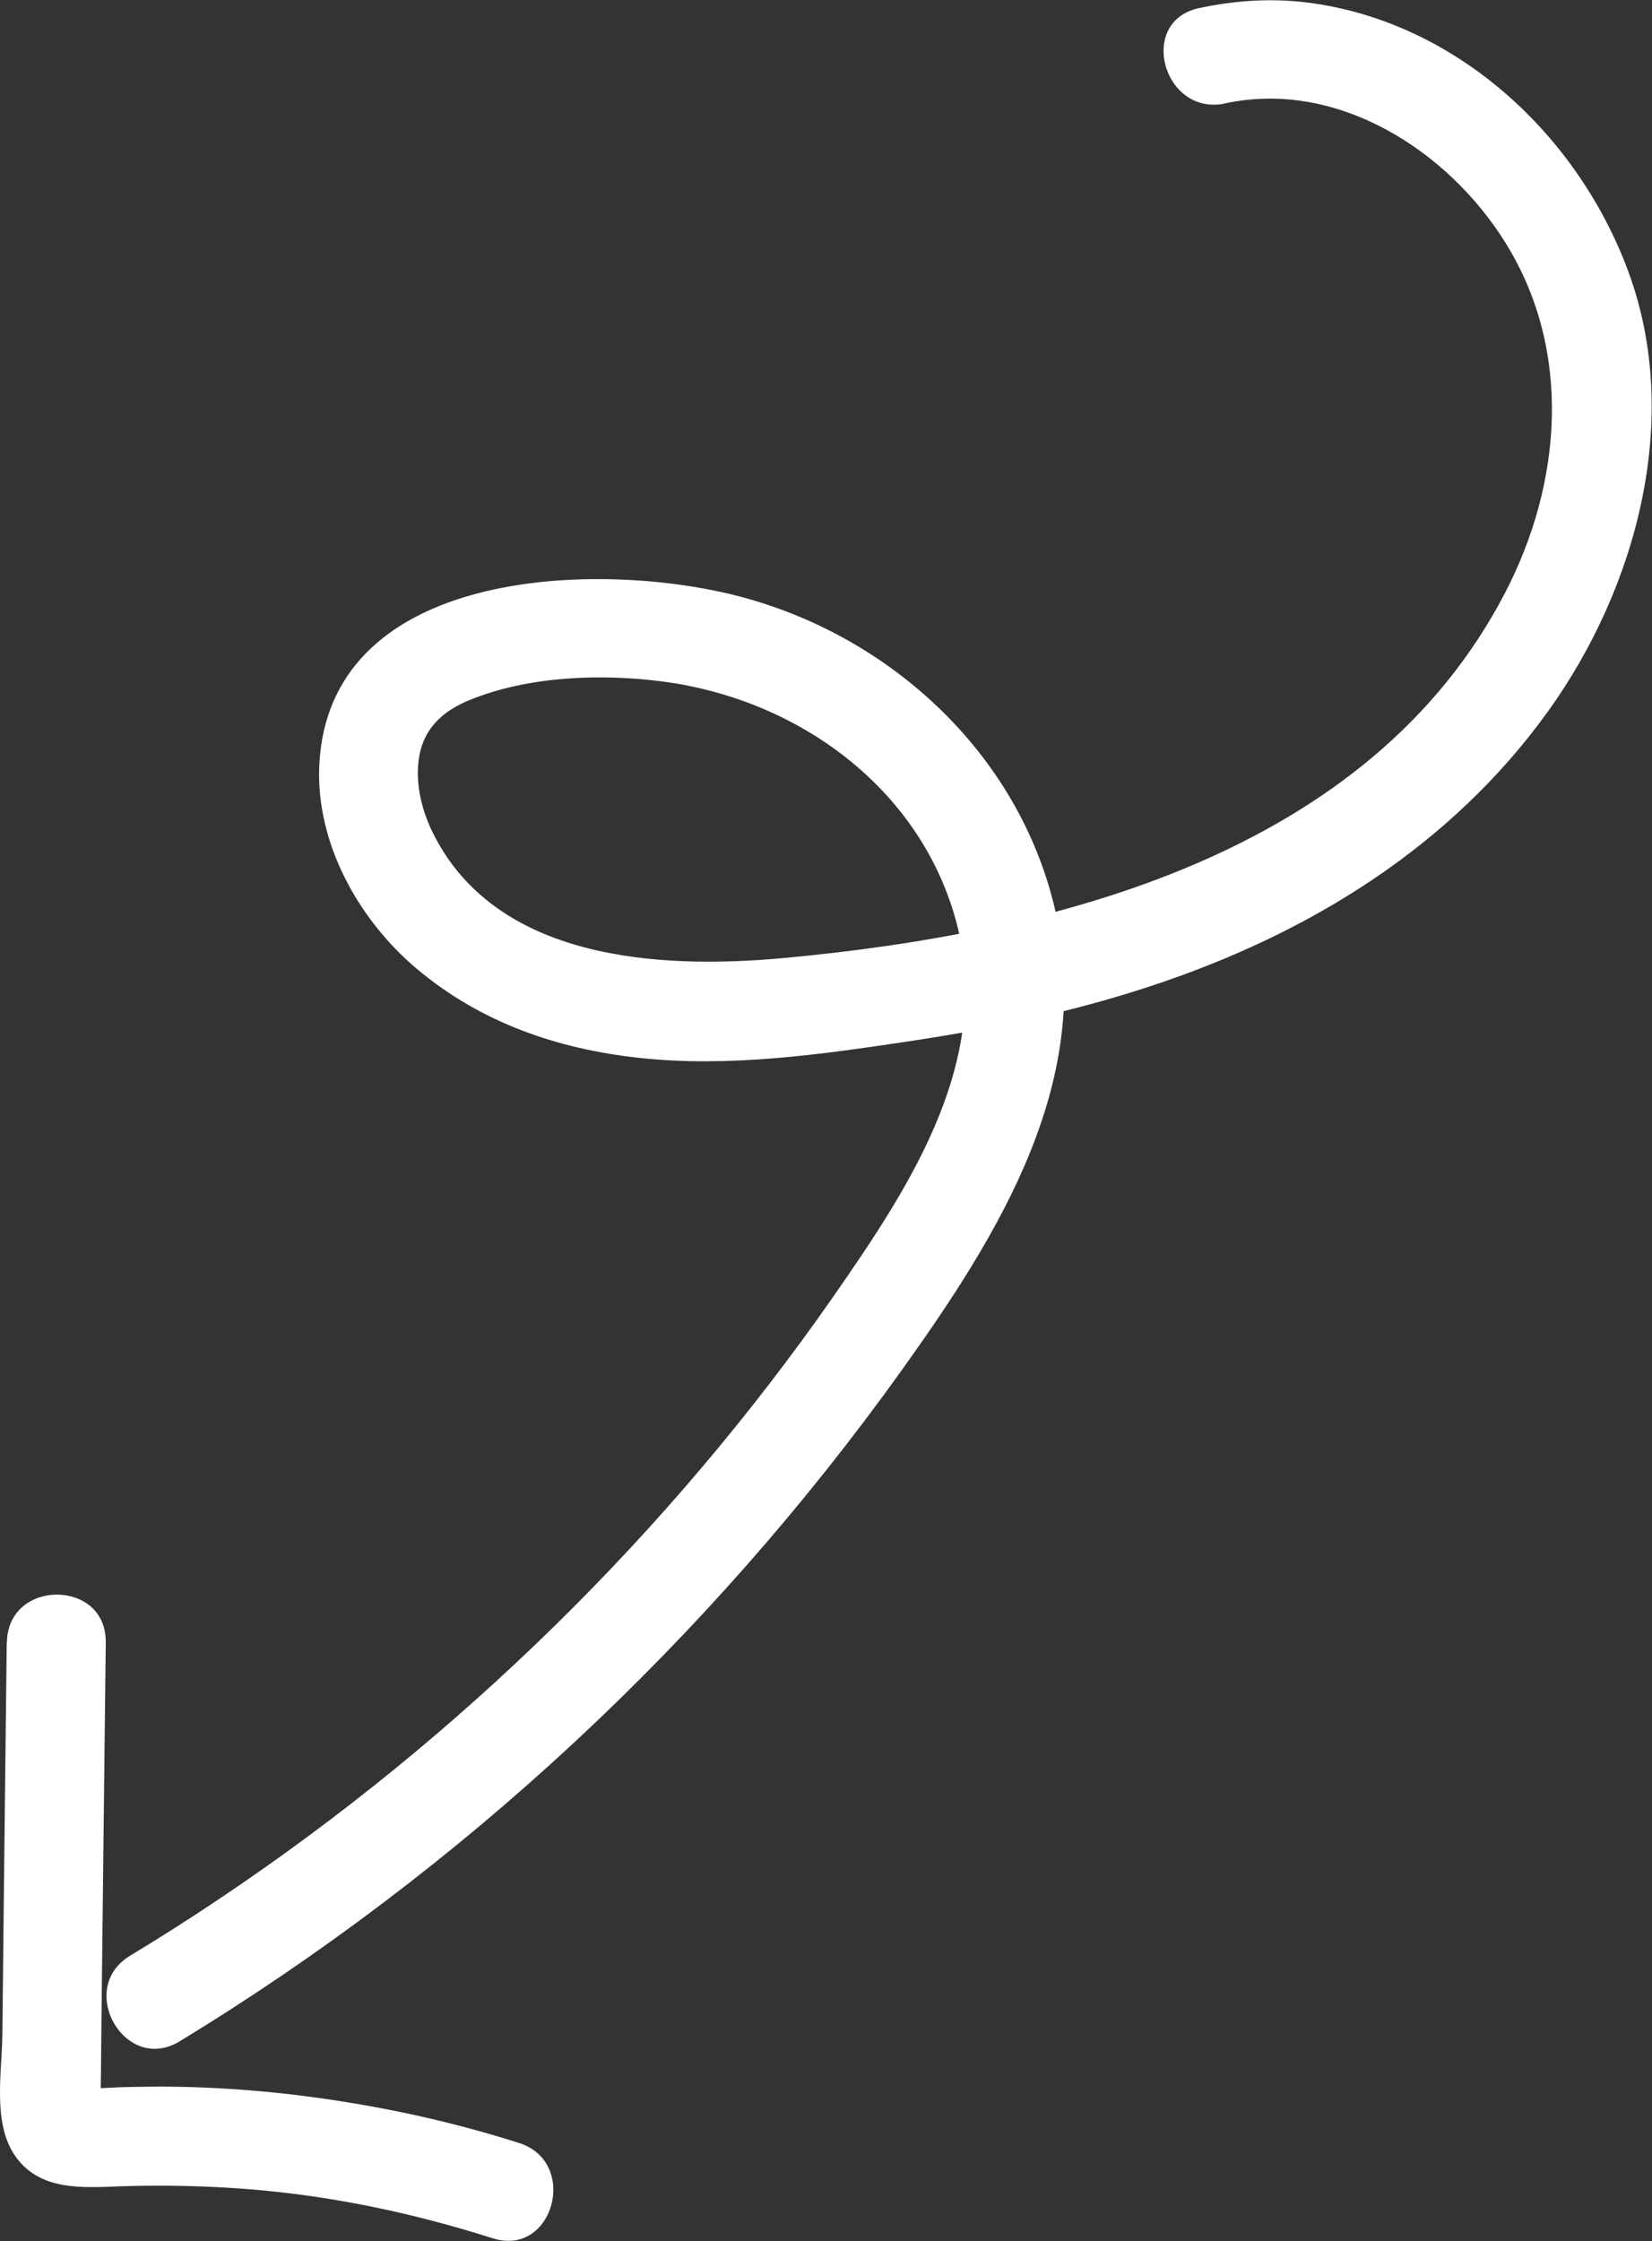
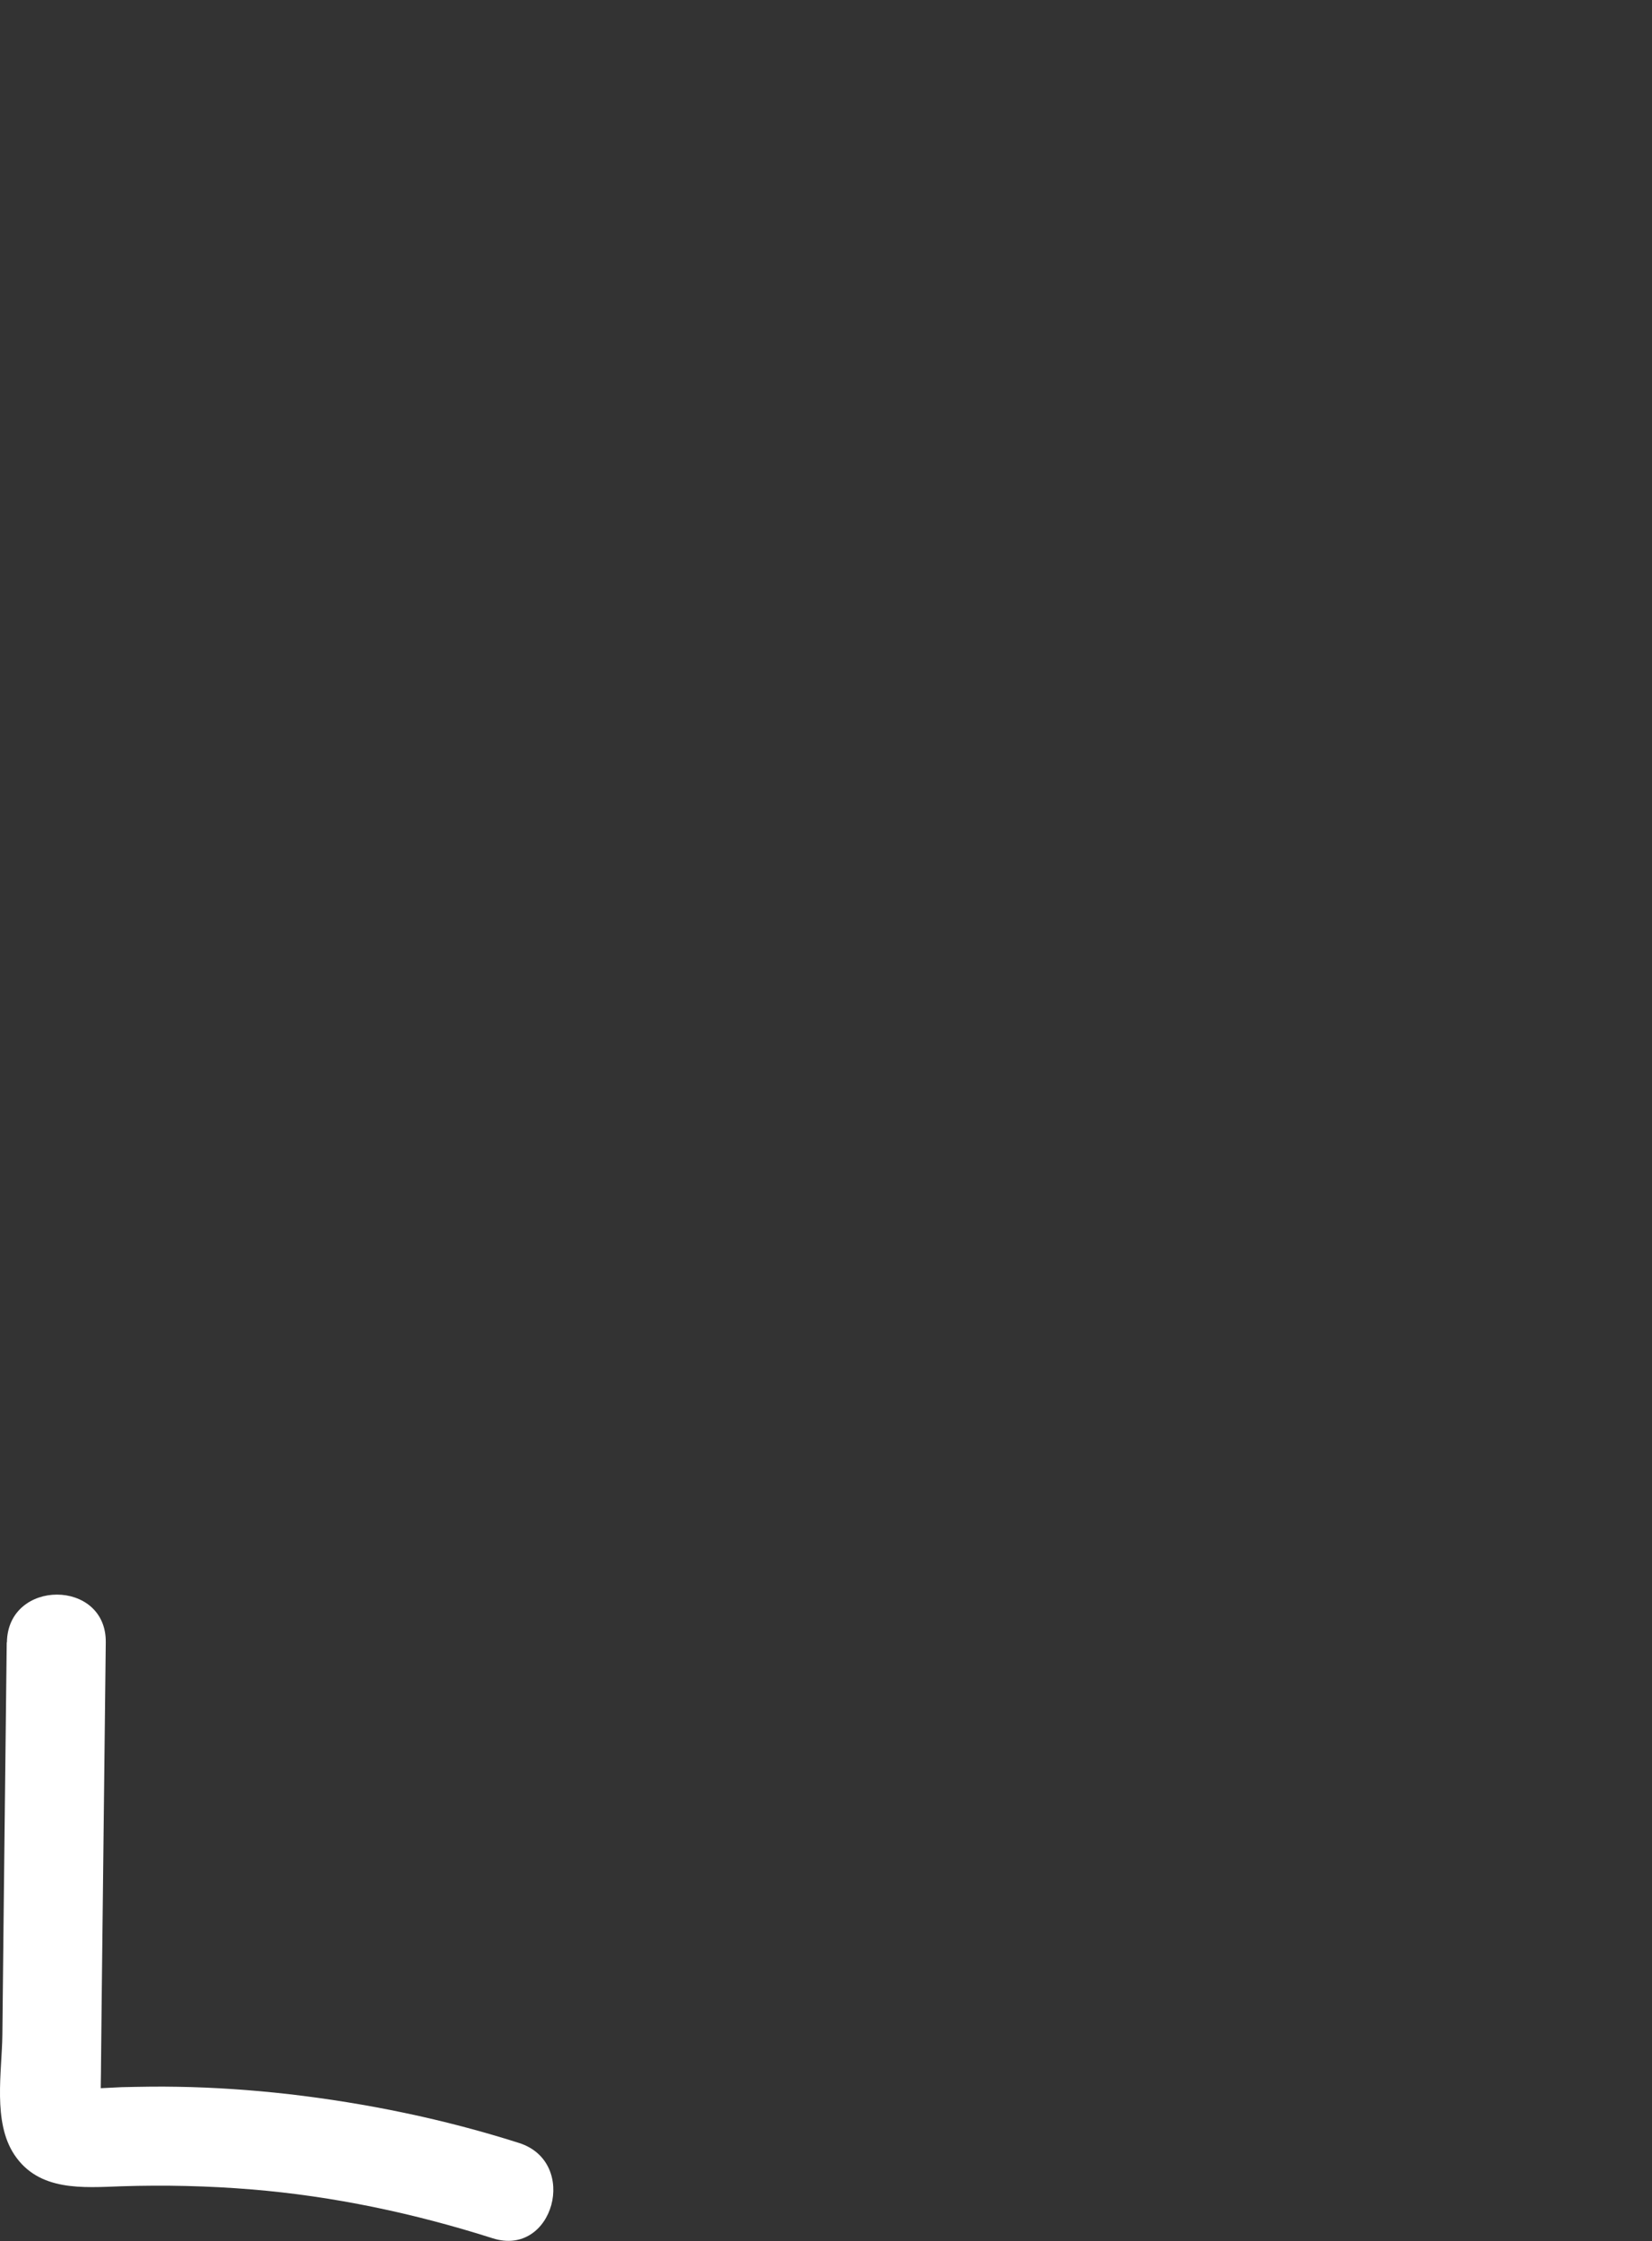
<svg xmlns="http://www.w3.org/2000/svg" id="_レイヤー_2" viewBox="0 0 83.56 113.31">
  <rect x="0" y="0" width="83.56" height="113.31" fill="#333333" stroke="none" />
  <defs>
    <style>.cls-1{fill:#fff;}</style>
  </defs>
  <g id="_レイヤー_1-2">
-     <path class="cls-1" d="M62,5.22c5.67-1.2,11.27,2.4,14.17,7.09,3.37,5.44,2.84,12.12-.04,17.66-6.87,13.22-22.79,17.21-36.5,18.47-6.28.58-14.59.13-17.77-6.4-.56-1.16-.88-2.54-.65-3.82.25-1.43,1.23-2.29,2.53-2.82,2.97-1.22,6.66-1.35,9.8-.94,6.6.87,12.67,5.11,14.68,11.63,2.23,7.22-2.11,13.78-6.08,19.48-8.31,11.92-18.92,22.31-30.99,30.4-1.5,1.01-3.03,1.98-4.58,2.92-2.74,1.67-.23,6,2.52,4.32,14.32-8.72,26.76-20.3,36.52-33.93,4.93-6.89,9.89-14.78,7.68-23.61-2.01-8.02-8.86-14.01-16.83-15.74-7.14-1.56-19.85-.91-20.31,8.76-.18,3.92,1.96,7.77,4.89,10.26,3.24,2.74,7.13,4.09,11.32,4.54,4.52.49,9.13-.17,13.61-.84,4.15-.62,8.28-1.48,12.26-2.8,7.95-2.62,15.16-7.04,20.09-13.91,4.47-6.23,6.78-14.78,4.05-22.19-2.56-6.96-8.74-12.67-16.23-13.62-1.85-.23-3.67-.11-5.49.28-3.15.67-1.81,5.49,1.33,4.82h0Z" />
    <path class="cls-1" d="M.34,83.04c-.05,4.41-.1,8.81-.15,13.22l-.07,6.61c-.02,1.89-.5,4.42.61,6.08,1.24,1.86,3.46,1.66,5.42,1.59,2.19-.07,4.39-.02,6.57.16,4.15.34,8.24,1.21,12.2,2.47,3.07.98,4.39-3.85,1.33-4.82-3.8-1.21-7.7-2.01-11.66-2.47-1.87-.21-3.74-.34-5.62-.37-.94-.02-1.88,0-2.82.02-.52.02-1.05.06-1.57.07-.17,0-.34,0-.51,0,.4.17.43.14.09-.08l.9.9c.03.53.04.56.03.12v-.49c0-.57.02-1.14.02-1.71l.03-2.94.07-6.12c.05-4.08.09-8.16.14-12.24.04-3.22-4.96-3.22-5,0H.34Z" />
  </g>
</svg>